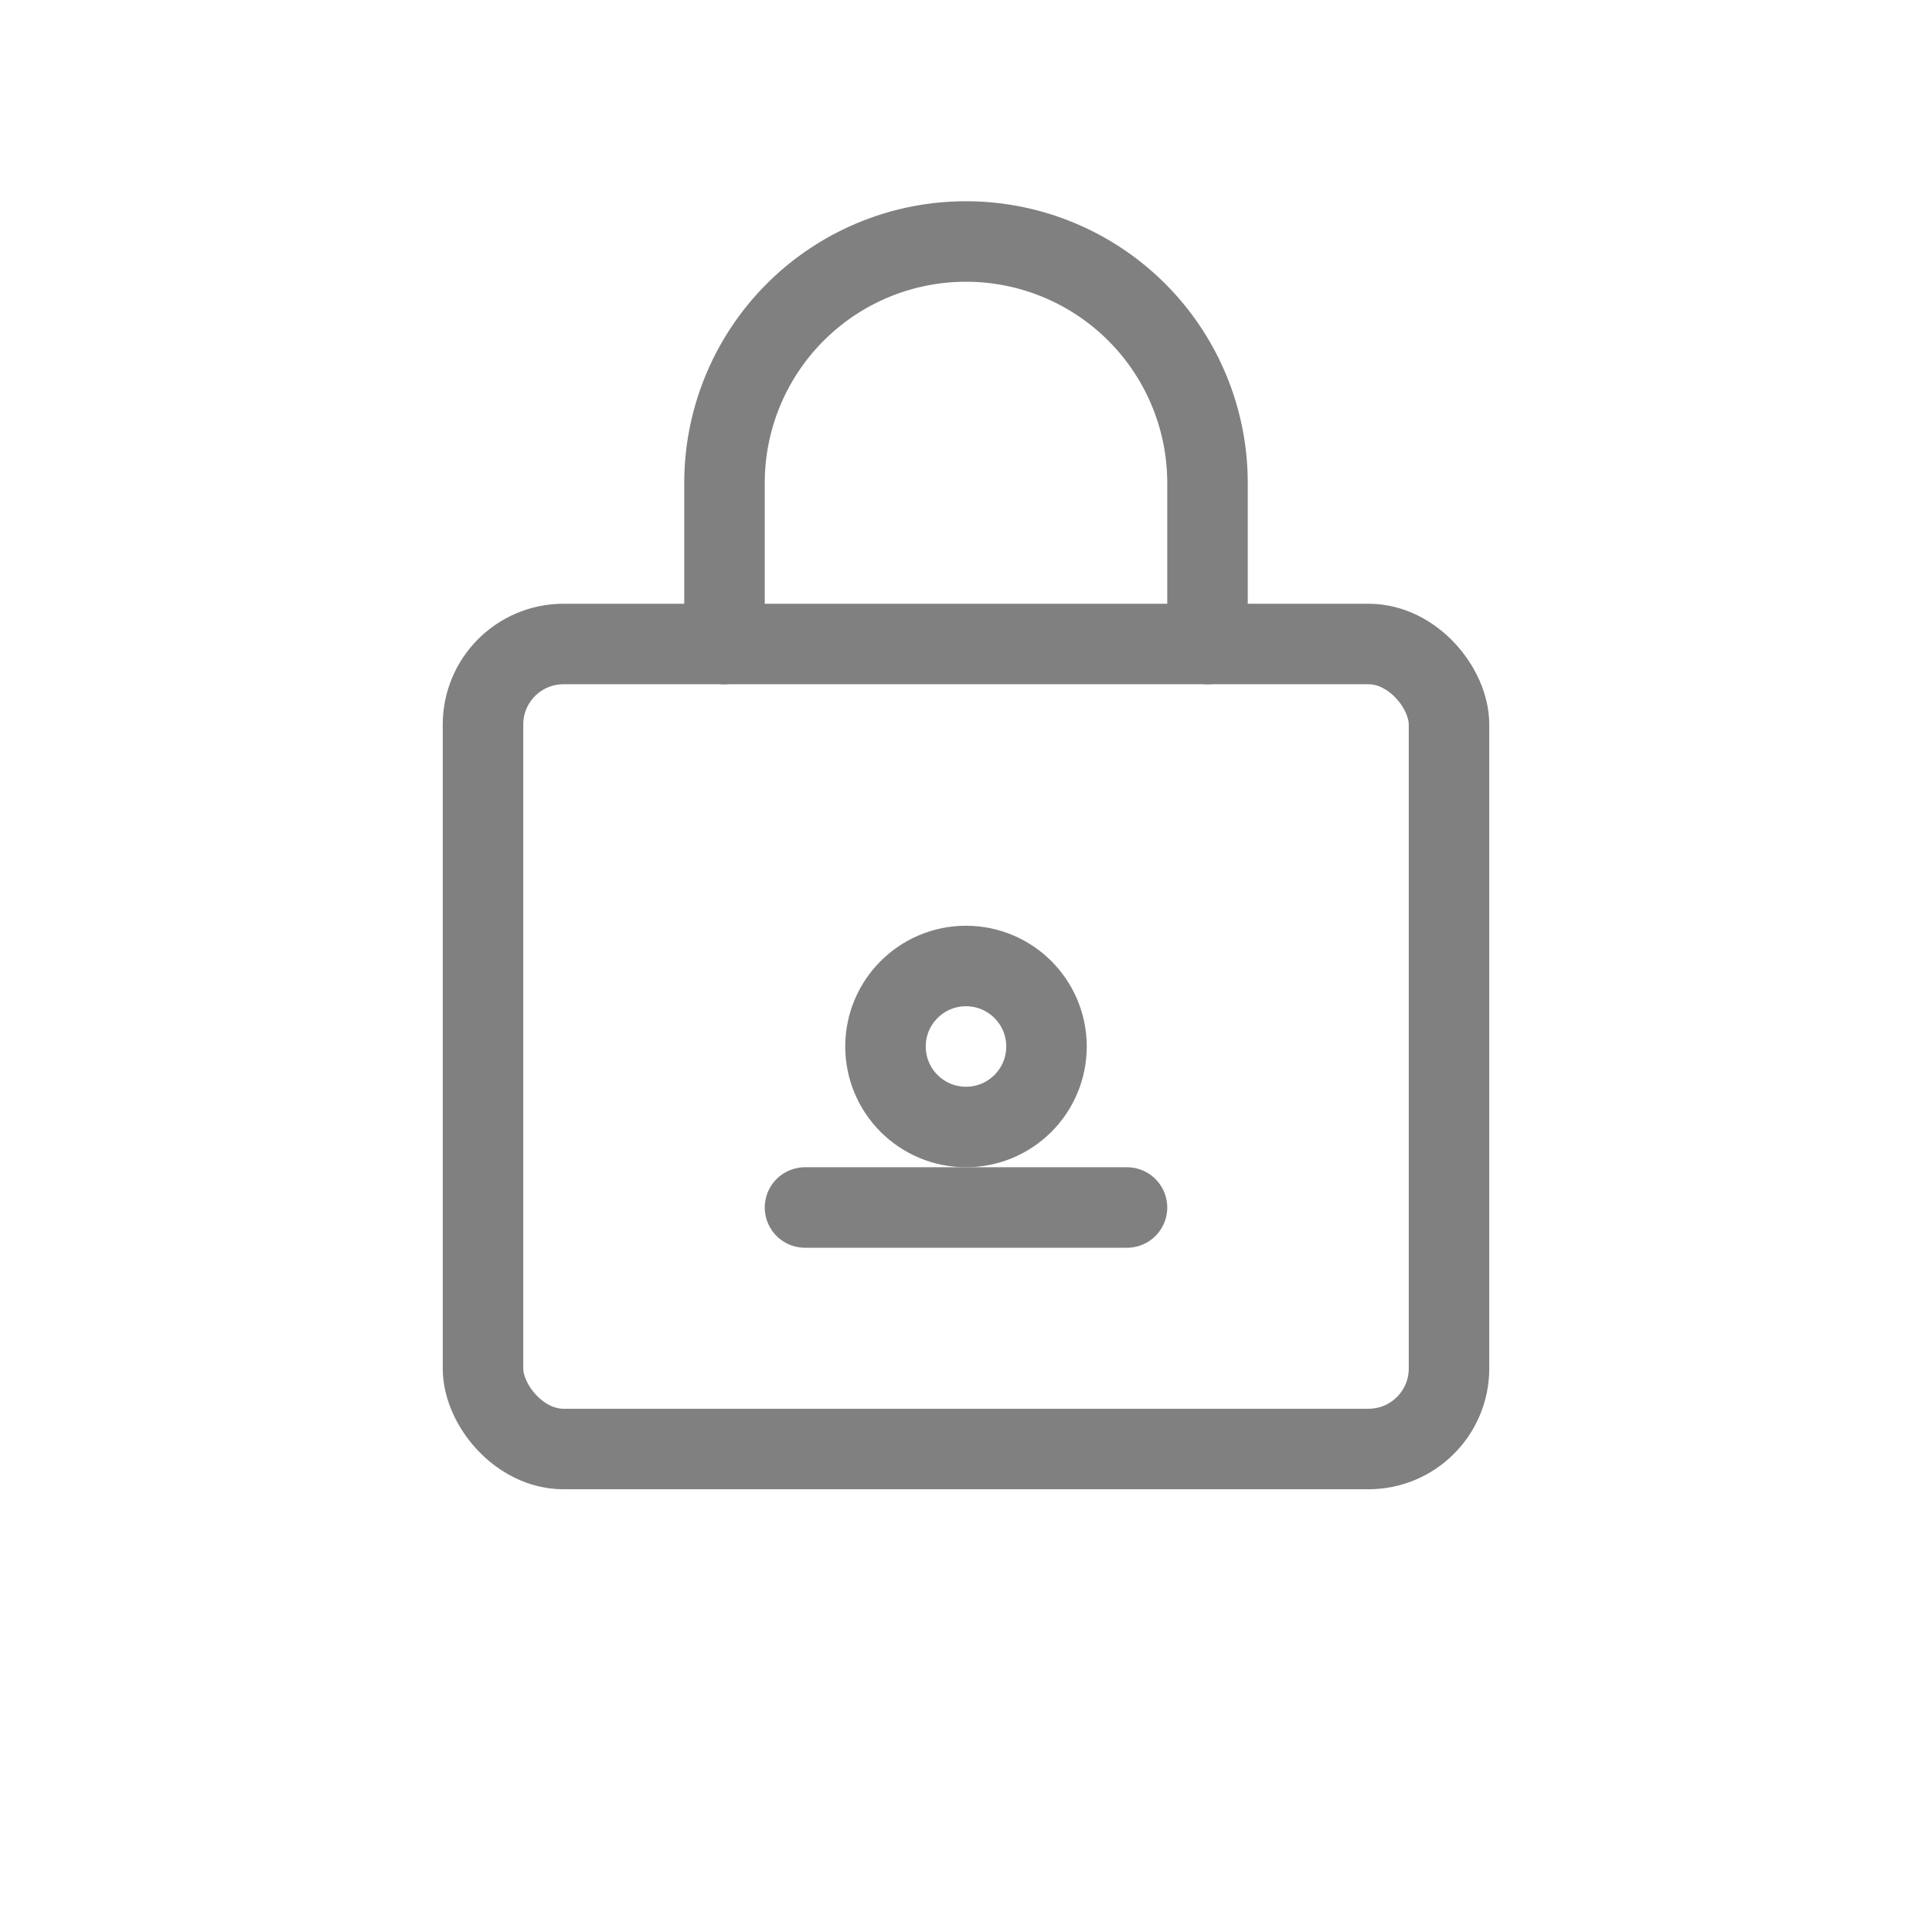
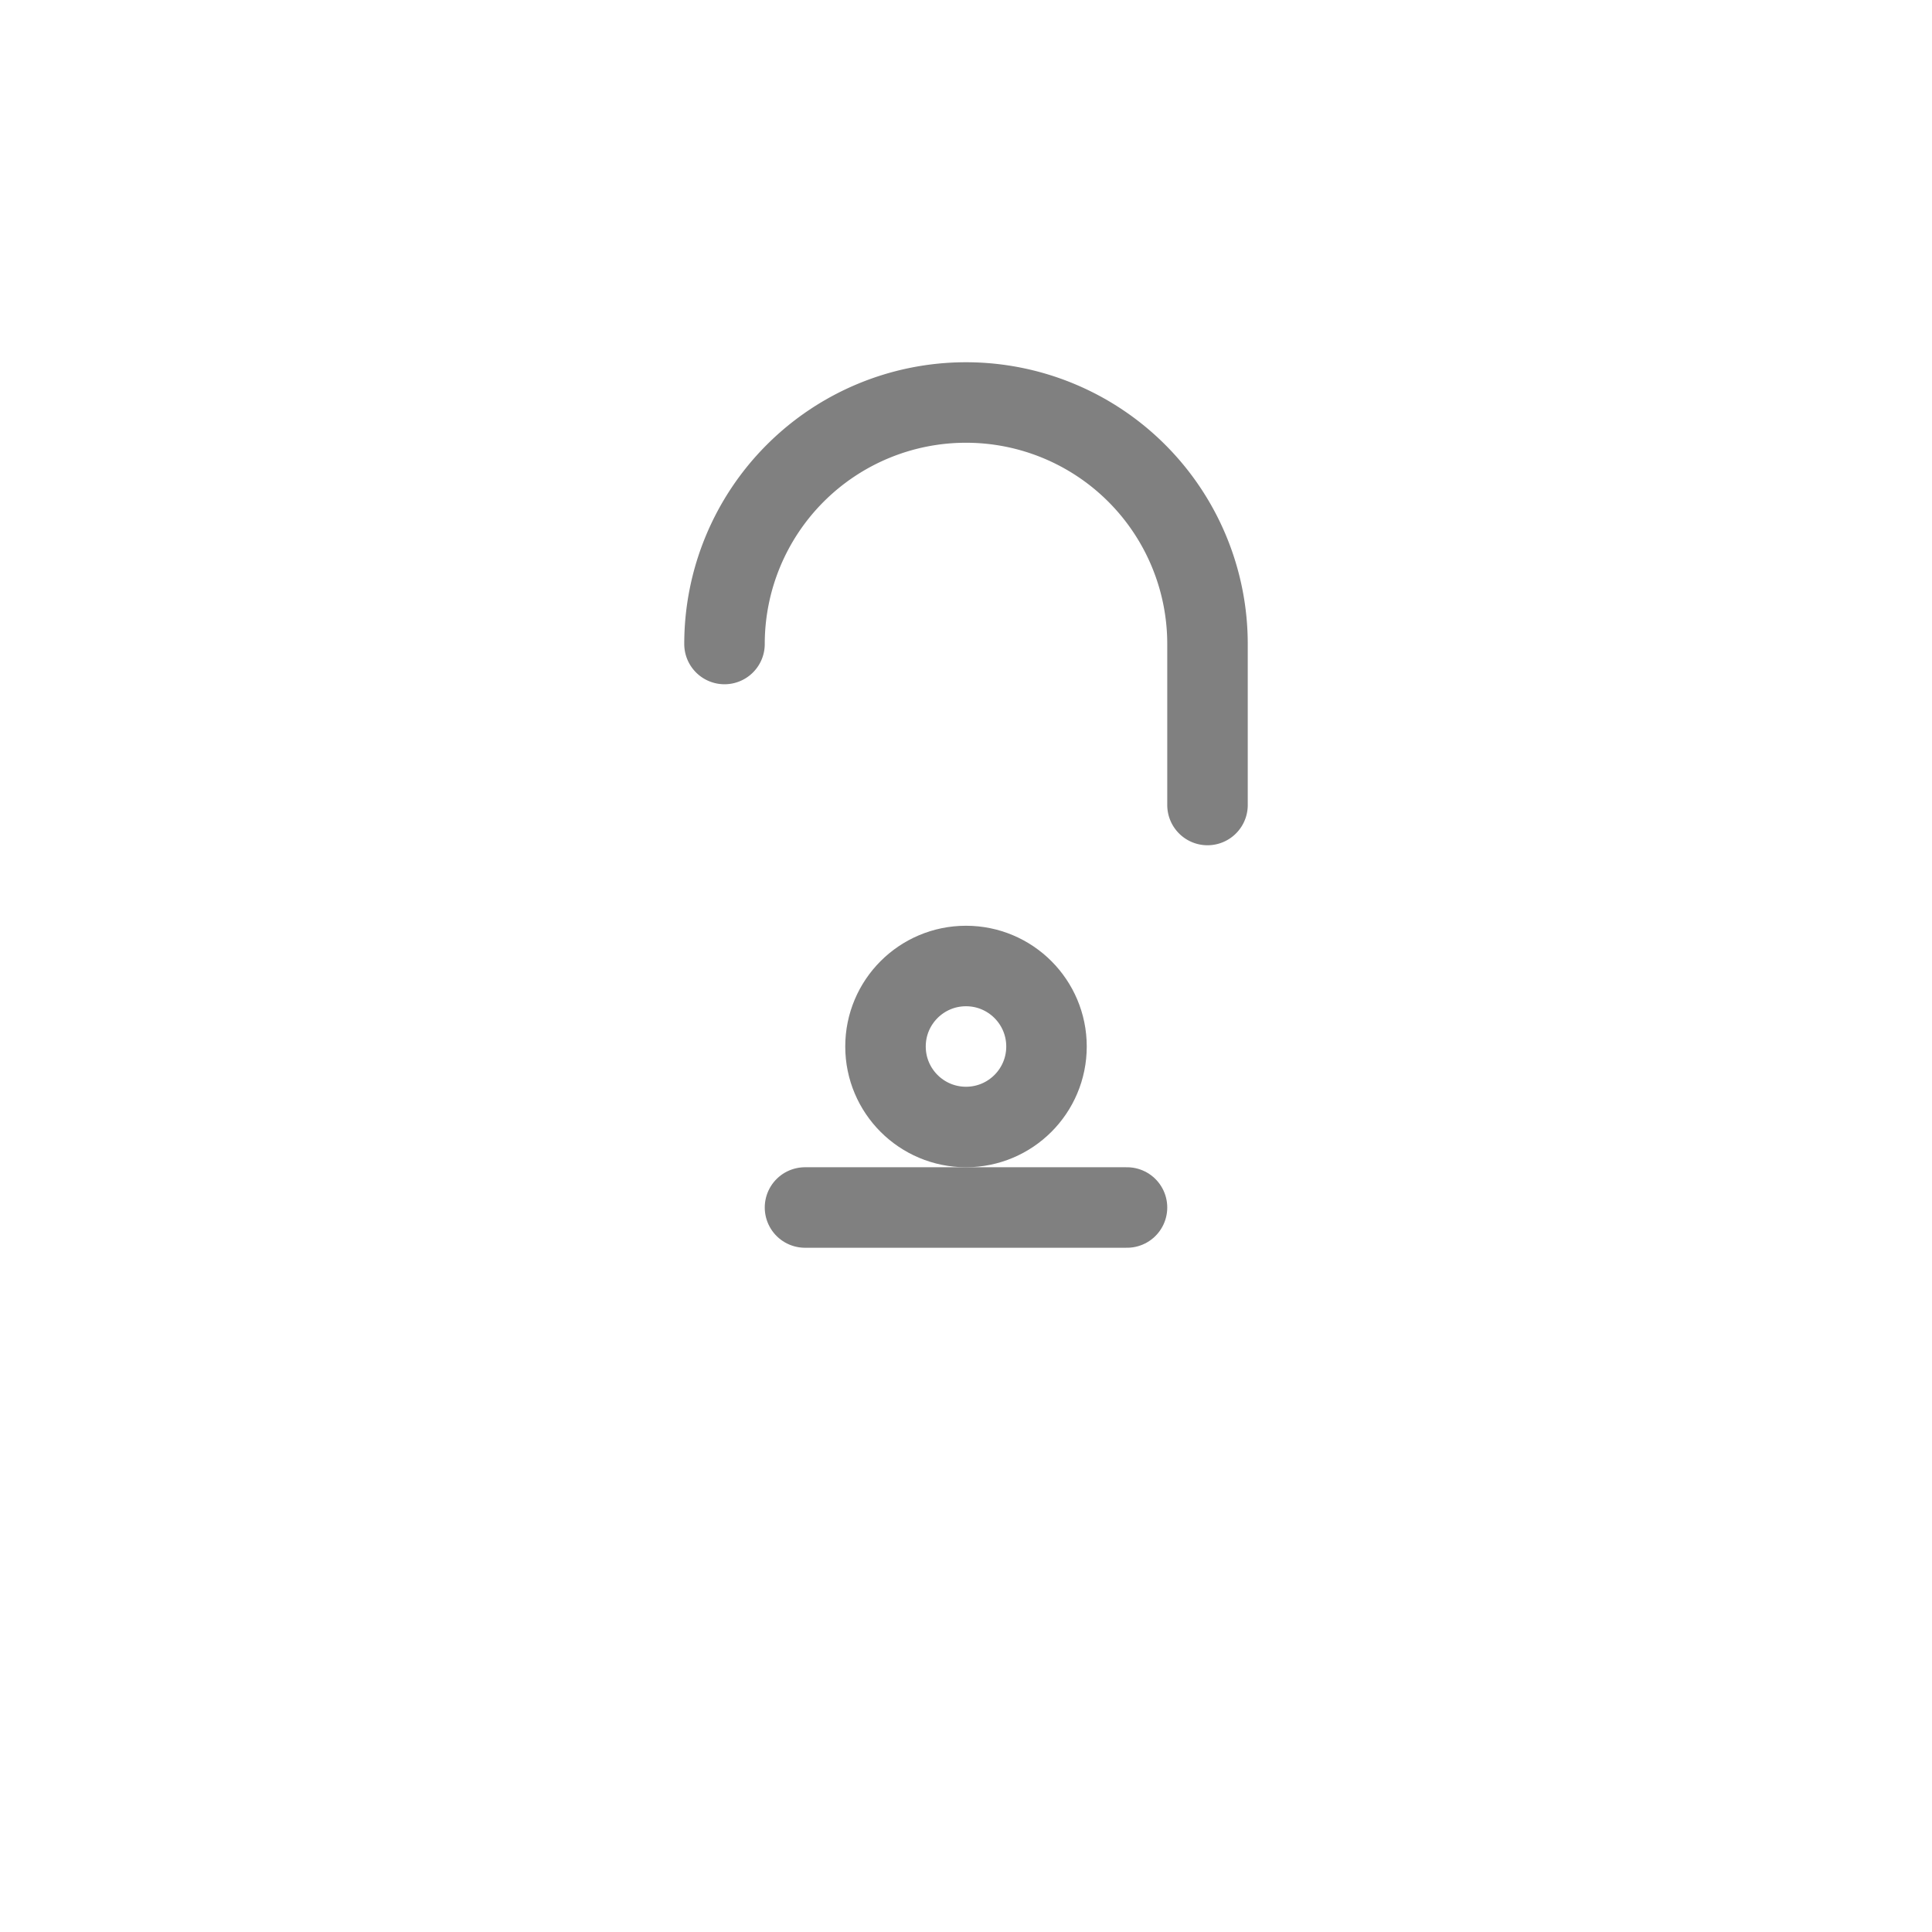
<svg xmlns="http://www.w3.org/2000/svg" viewBox="0 0 48 48">
-   <rect x="12" y="16" width="24" height="20" rx="2" fill="none" stroke="gray" stroke-width="2" stroke-linecap="round" stroke-linejoin="round" />
-   <path d="M18 16V12a6 6 0 0 1 12 0v4" fill="none" stroke="gray" stroke-width="2" stroke-linecap="round" stroke-linejoin="round" />
+   <path d="M18 16a6 6 0 0 1 12 0v4" fill="none" stroke="gray" stroke-width="2" stroke-linecap="round" stroke-linejoin="round" />
  <circle cx="24" cy="26" r="2" fill="none" stroke="gray" stroke-width="2" />
  <path d="M20 30h8" stroke="gray" stroke-width="2" stroke-linecap="round" />
</svg>